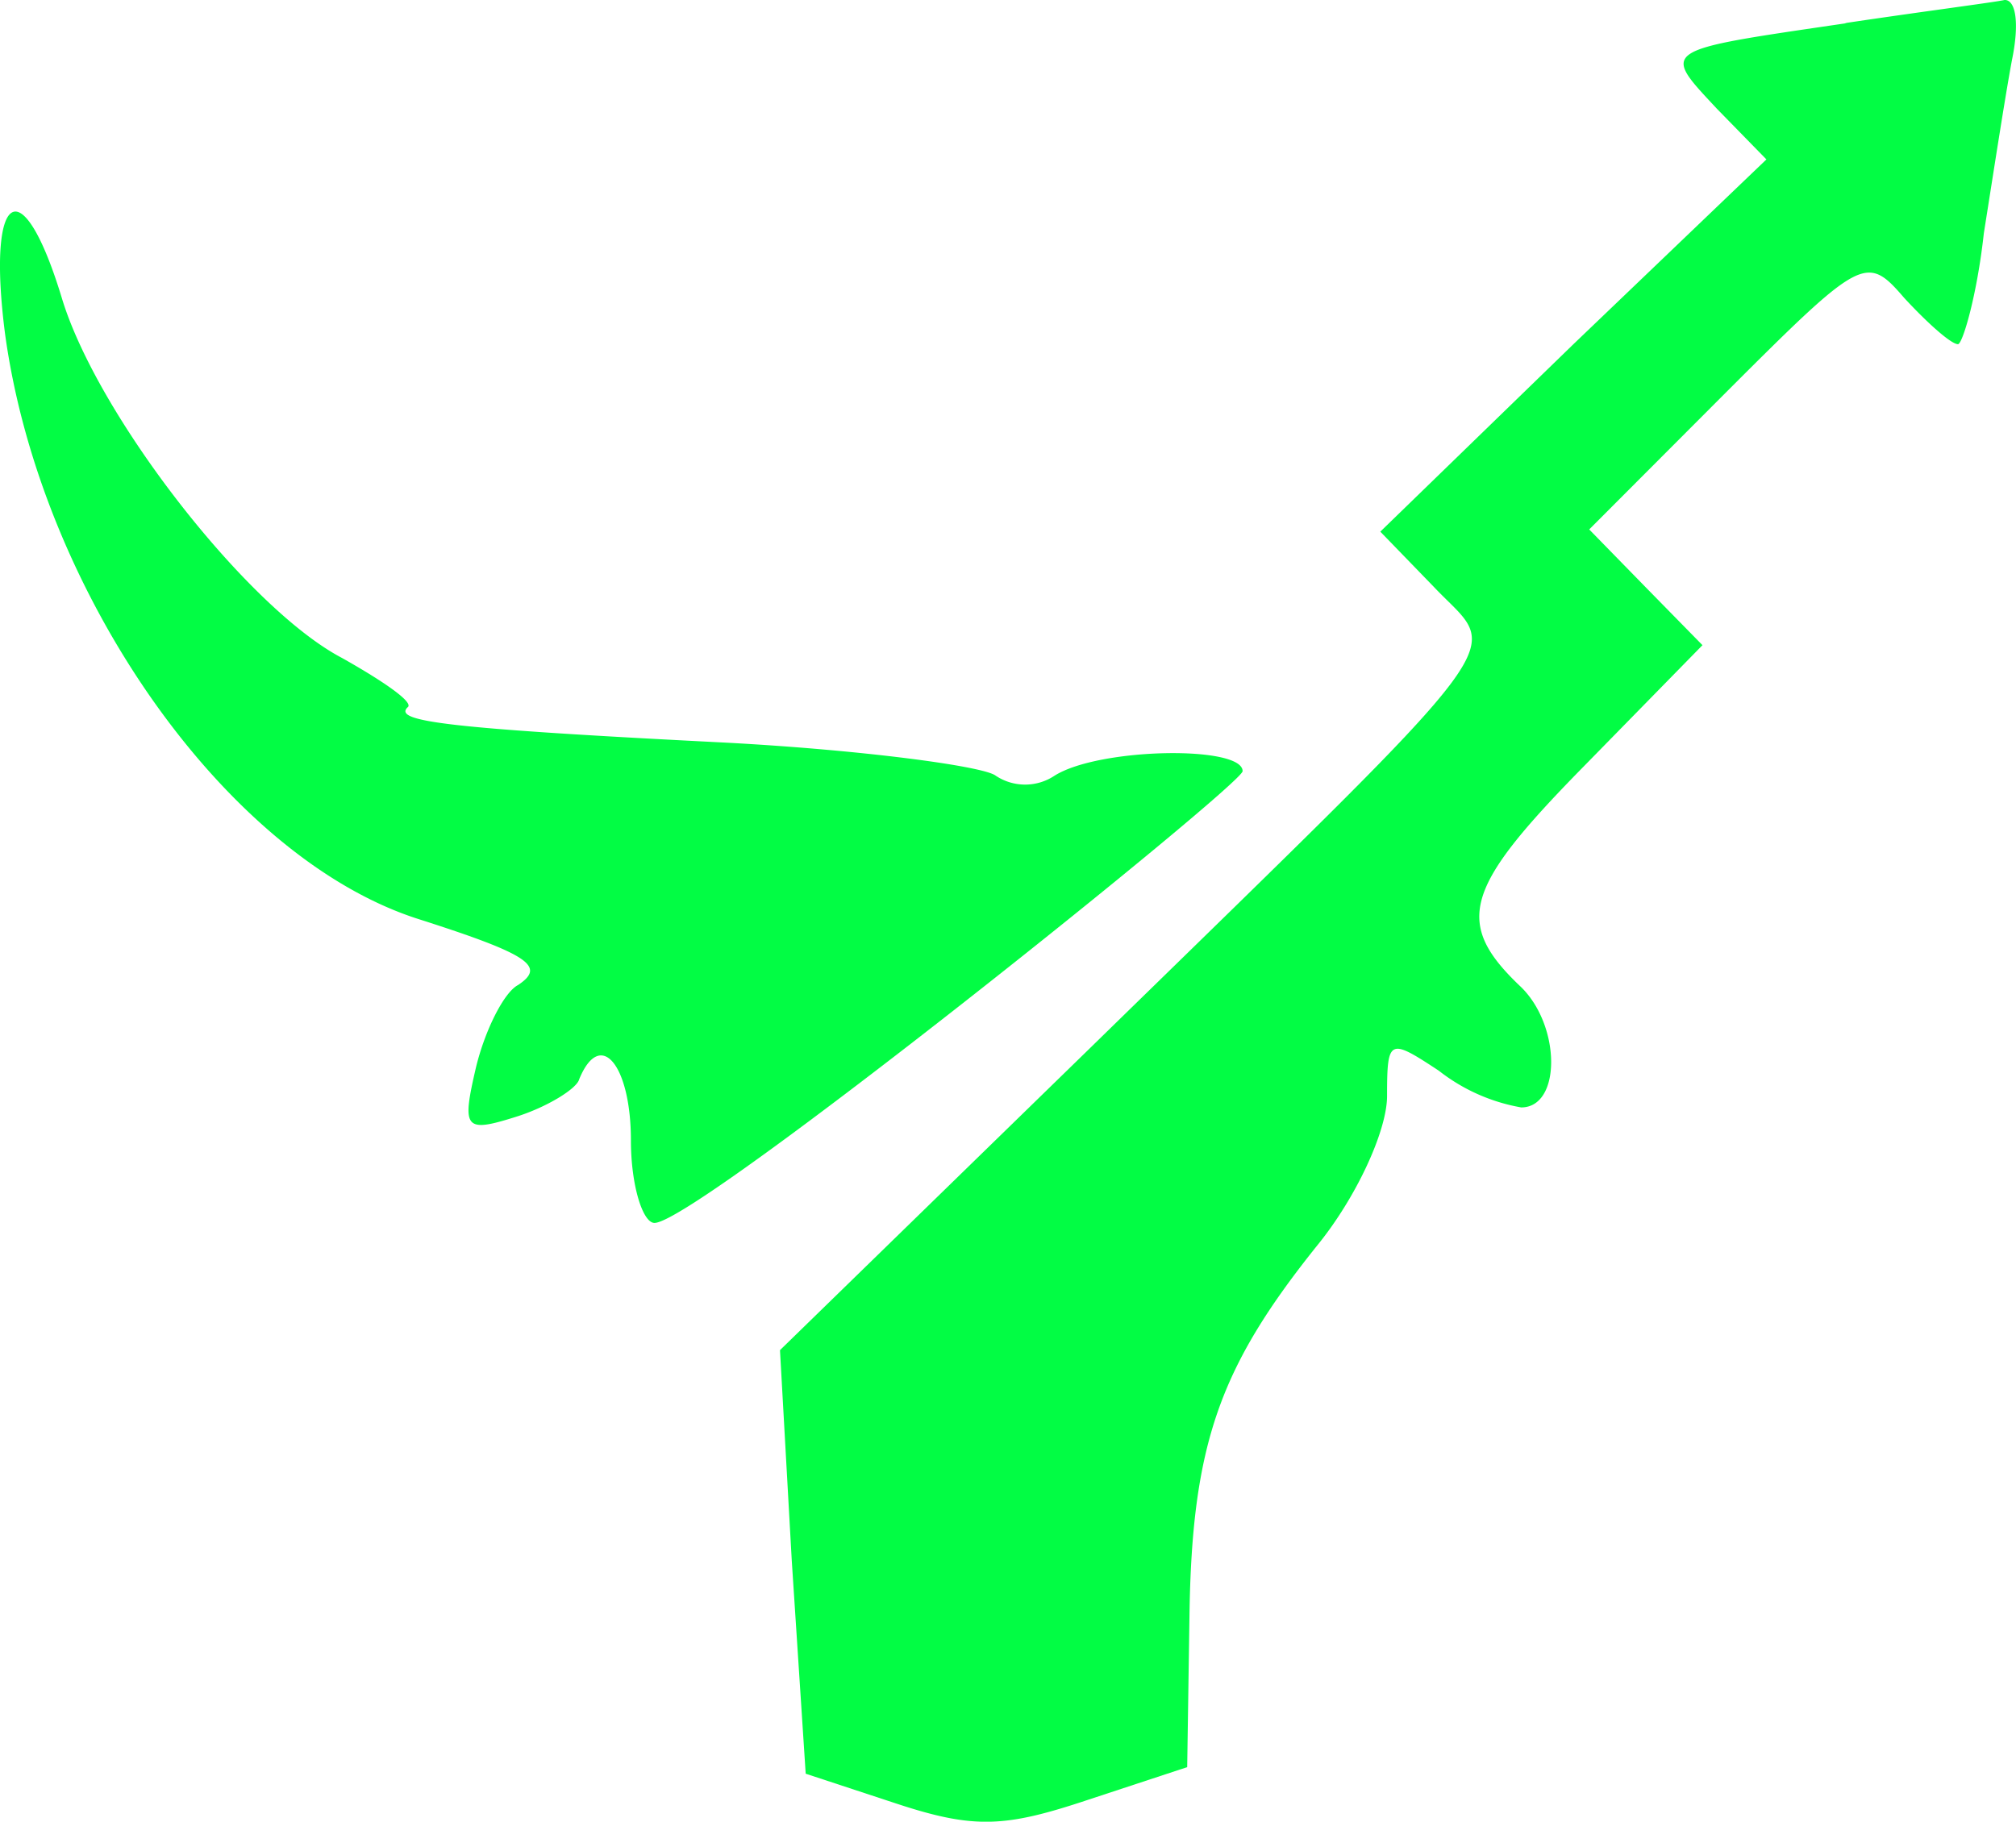
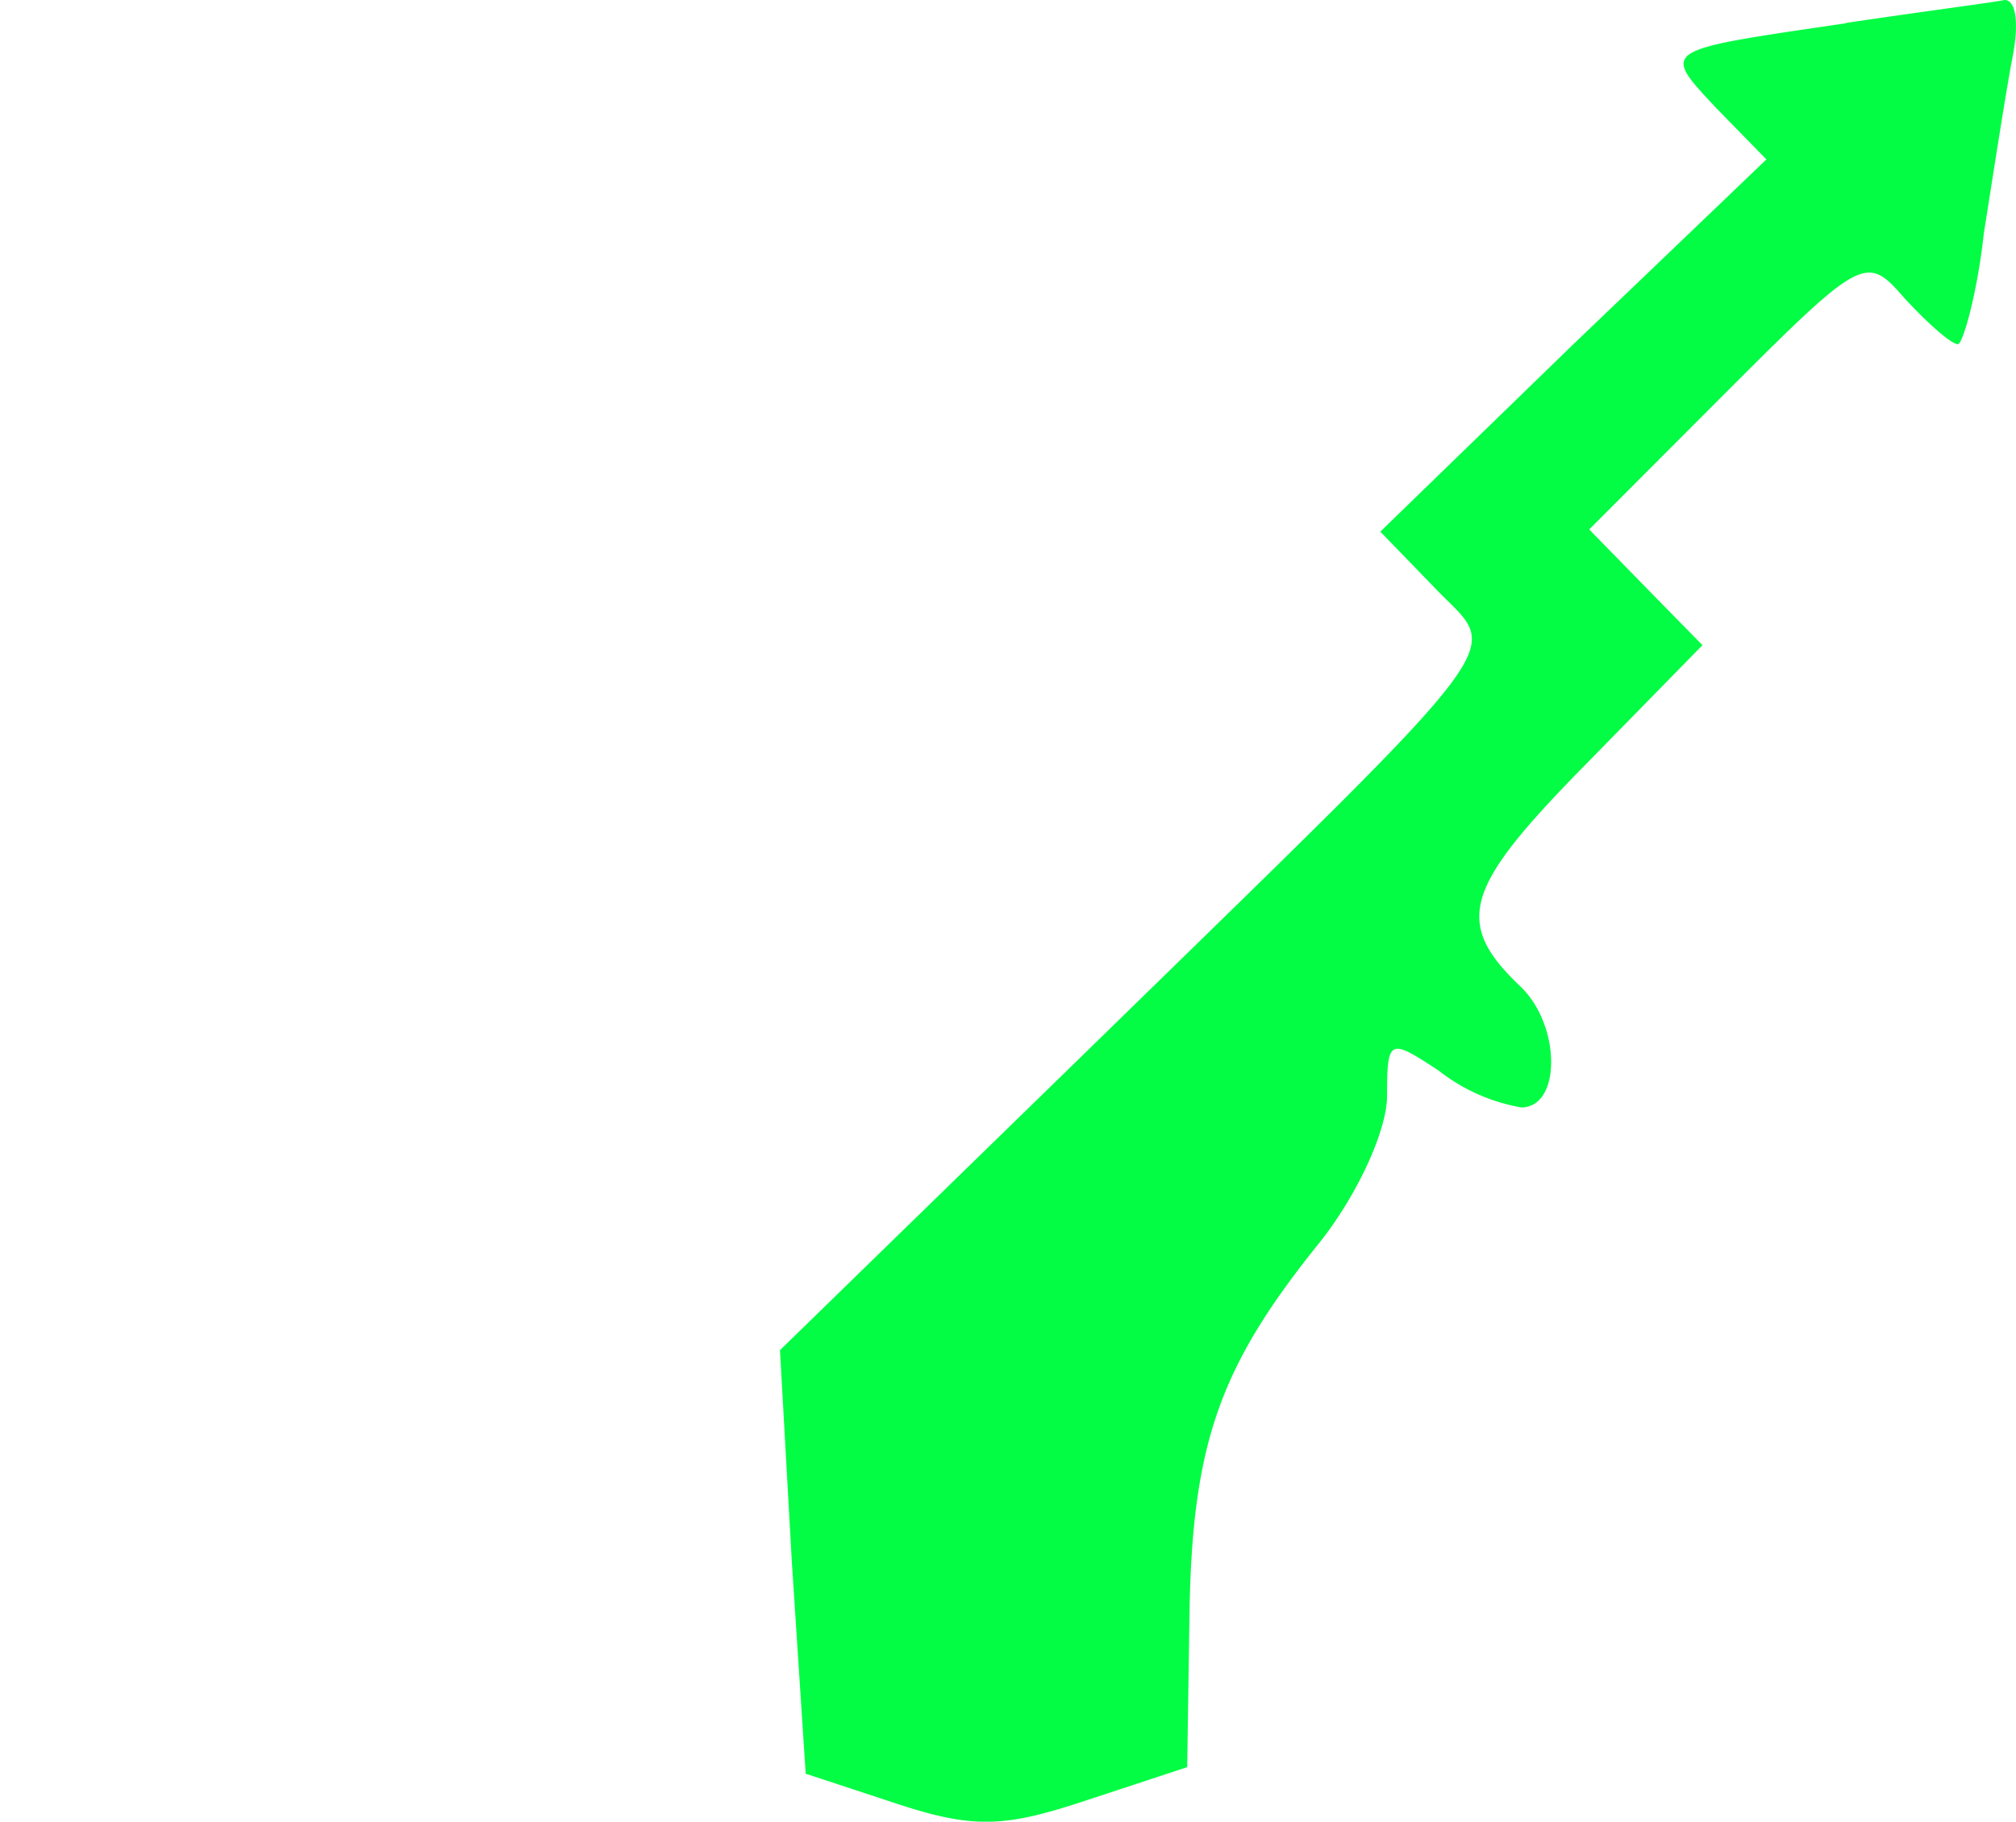
<svg xmlns="http://www.w3.org/2000/svg" id="Group_1" data-name="Group 1" width="114" height="103.039" viewBox="0 0 114 103.039">
  <path id="Path_1" data-name="Path 1" d="M289.9,159.273c-10.636,1.563-10.507,1.437-7.334,4.84l2.8,2.866-10.917,10.454-10.917,10.6,3.053,3.151c3.711,3.924,5.326,1.84-19.424,26.018l-17.576,17.127.667,11.915.787,12.042L236.241,260c4.378,1.437,6.121,1.311,10.788-.245l5.583-1.84.128-8.512c.129-9.8,1.743-14.134,7.174-20.933,2.257-2.748,4-6.554,4-8.512,0-3.277.128-3.277,2.924-1.437A10.469,10.469,0,0,0,271.5,220.6c2.257,0,2.257-4.58,0-6.8-3.864-3.648-3.205-5.614,3.462-12.413l6.788-6.933-3.205-3.269-3.2-3.277,7.84-7.857c7.583-7.58,7.84-7.707,9.969-5.243,1.325,1.437,2.659,2.622,3.044,2.622.257,0,1.076-2.748,1.462-6.27.538-3.4,1.2-7.706,1.59-9.8.41-1.966.257-3.4-.41-3.4-.538.126-4.667.655-9.045,1.311Z" transform="translate(-185.479 -157.962)" fill="#02fd44" />
-   <path id="Path_2" data-name="Path 2" d="M224.235,166.354c2,14.628,12.508,29.674,23.424,33.128,6.25,2,7.173,2.667,5.583,3.719-.787.41-1.864,2.539-2.378,4.667-.8,3.454-.667,3.711,2.257,2.787,1.735-.538,3.454-1.591,3.583-2.129,1.2-2.916,2.924-.787,2.924,3.462,0,2.538.667,4.667,1.333,4.667,2.378,0,33.257-24.8,33.257-25.553,0-1.462-8.121-1.333-10.636.257a3,3,0,0,1-3.326,0c-.667-.538-7.591-1.462-15.3-1.872-15.833-.8-18.757-1.2-17.962-1.992.41-.257-1.333-1.462-3.711-2.8-5.334-2.8-13.841-13.712-15.841-20.372C225.191,156.923,223.191,158.232,224.235,166.354Z" transform="translate(-223.951 -147.484)" fill="#02fd44" />
</svg>